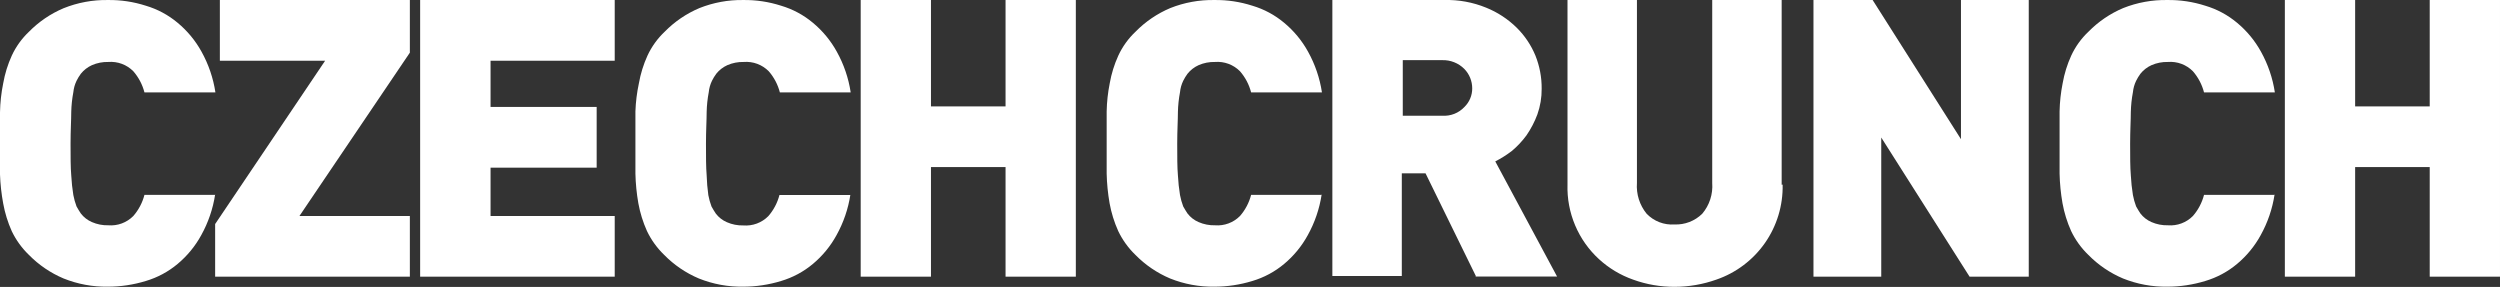
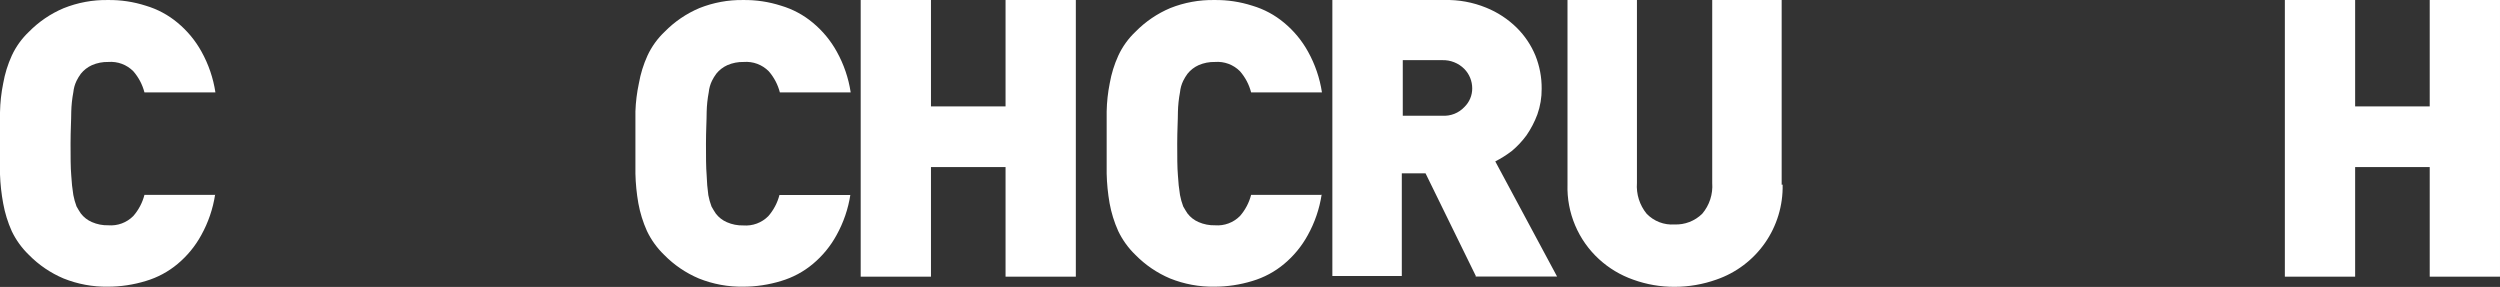
<svg xmlns="http://www.w3.org/2000/svg" width="697" height="80" viewBox="0 0 697 80" fill="none">
  <rect x="0" y="0" width="697" height="80" fill="#333333" stroke="none" />
  <g clip-path="url(#clip0_1_195)">
    <path d="M59.981 54.216C59.376 58.198 58.065 62.04 56.108 65.561C54.436 68.622 52.203 71.341 49.526 73.577C46.927 75.755 43.909 77.376 40.658 78.34C37.233 79.39 33.67 79.925 30.087 79.927C25.859 79.994 21.66 79.217 17.735 77.642C14.104 76.11 10.814 73.873 8.054 71.06C6.088 69.166 4.475 66.937 3.291 64.477C2.179 62.003 1.373 59.402 0.891 56.733C0.395 54.06 0.097 51.355 0 48.64C0 45.735 0 42.87 0 39.966C0 37.062 0 34.119 0 31.331C0.05 28.612 0.348 25.903 0.891 23.238C1.358 20.565 2.165 17.962 3.291 15.493C4.447 13.005 6.063 10.759 8.054 8.872C10.814 6.059 14.104 3.821 17.735 2.289C21.66 0.715 25.859 -0.062 30.087 0.005C33.674 -0.042 37.244 0.494 40.658 1.592C43.909 2.555 46.927 4.177 49.526 6.355C52.231 8.599 54.49 11.331 56.186 14.409C58.142 17.93 59.454 21.772 60.058 25.755H40.271C39.709 23.579 38.648 21.564 37.173 19.869C36.27 18.956 35.179 18.25 33.975 17.802C32.771 17.354 31.484 17.174 30.203 17.275C28.634 17.235 27.074 17.539 25.634 18.165C24.425 18.708 23.363 19.531 22.536 20.566C22.079 21.188 21.677 21.849 21.336 22.541C20.855 23.539 20.554 24.614 20.445 25.716C20.104 27.517 19.91 29.343 19.864 31.176C19.864 33.461 19.671 36.365 19.671 40.043C19.671 43.722 19.671 46.626 19.864 48.911C19.959 50.74 20.153 52.562 20.445 54.37C20.649 55.453 20.947 56.515 21.336 57.546C21.723 58.243 22.149 58.94 22.536 59.52C23.346 60.573 24.413 61.4 25.634 61.921C27.074 62.548 28.634 62.852 30.203 62.812C31.484 62.913 32.771 62.733 33.975 62.285C35.179 61.836 36.27 61.131 37.173 60.218C38.648 58.523 39.709 56.507 40.271 54.332H60.019L59.981 54.216Z" fill="#ffffff" />
-     <path d="M59.981 77.139V62.463L90.649 16.926H61.297V0.005H114.269V14.68L83.485 60.218H114.269V77.139H59.981Z" fill="#ffffff" />
-     <path d="M117.135 77.023V0.005H171.384V16.926H136.767V29.821H166.35V46.742H136.767V60.218H171.384V77.139H117.135V77.023Z" fill="#ffffff" />
    <path d="M237.096 54.216C236.491 58.198 235.18 62.04 233.224 65.561C231.552 68.622 229.318 71.341 226.641 73.577C224.043 75.755 221.024 77.376 217.773 78.34C214.348 79.39 210.785 79.925 207.202 79.927C202.974 79.994 198.775 79.217 194.85 77.642C191.219 76.11 187.929 73.873 185.169 71.06C183.182 69.146 181.555 66.89 180.368 64.4C179.256 61.925 178.45 59.325 177.967 56.655C177.49 53.93 177.218 51.173 177.154 48.407C177.154 45.503 177.154 42.638 177.154 39.733C177.154 36.829 177.154 33.848 177.154 31.06C177.245 28.429 177.569 25.811 178.122 23.238C178.589 20.565 179.396 17.962 180.523 15.493C181.685 12.988 183.315 10.728 185.324 8.833C188.084 6.02 191.374 3.783 195.005 2.25C198.884 0.709 203.029 -0.054 207.202 0.005C210.789 -0.042 214.359 0.494 217.773 1.592C221.024 2.555 224.043 4.177 226.641 6.355C229.346 8.599 231.605 11.331 233.301 14.409C235.257 17.93 236.569 21.773 237.173 25.755H217.425C216.863 23.579 215.802 21.564 214.327 19.869C213.424 18.956 212.333 18.25 211.129 17.802C209.925 17.354 208.638 17.174 207.357 17.275C205.787 17.235 204.228 17.539 202.788 18.165C201.579 18.708 200.517 19.531 199.69 20.566C199.233 21.188 198.831 21.849 198.49 22.541C198.009 23.539 197.708 24.614 197.599 25.716C197.258 27.517 197.063 29.343 197.018 31.176C197.018 33.461 196.825 36.365 196.825 40.043C196.825 43.722 196.825 46.626 197.018 48.911C197.073 50.751 197.229 52.586 197.483 54.409C197.687 55.492 197.985 56.554 198.374 57.584C198.761 58.281 199.187 58.978 199.574 59.559C200.384 60.612 201.45 61.439 202.672 61.96C204.112 62.587 205.671 62.891 207.241 62.851C208.522 62.951 209.809 62.771 211.013 62.323C212.216 61.875 213.308 61.17 214.211 60.256C215.686 58.561 216.747 56.546 217.309 54.37H237.057L237.096 54.216Z" fill="#ffffff" />
    <path d="M280.348 77.139V46.587H259.555V77.139H239.961V0.005H259.555V29.666H280.348V0.005H299.942V77.139H280.348Z" fill="#ffffff" />
    <path d="M368.48 54.216C367.876 58.198 366.564 62.04 364.608 65.561C362.936 68.622 360.703 71.341 358.025 73.577C355.427 75.755 352.409 77.376 349.158 78.34C345.732 79.39 342.17 79.925 338.587 79.927C334.358 79.994 330.159 79.217 326.234 77.642C322.604 76.11 319.313 73.873 316.554 71.06C314.566 69.146 312.94 66.89 311.752 64.4C310.64 61.925 309.834 59.325 309.351 56.655C308.874 53.93 308.602 51.173 308.538 48.407C308.538 45.503 308.538 42.638 308.538 39.733C308.538 36.829 308.538 33.848 308.538 31.06C308.591 28.433 308.876 25.815 309.39 23.238C309.857 20.565 310.664 17.962 311.791 15.493C312.953 12.988 314.583 10.728 316.592 8.833C319.352 6.02 322.642 3.783 326.273 2.25C330.188 0.694 334.374 -0.069 338.587 0.005C342.173 -0.042 345.743 0.494 349.158 1.592C352.409 2.555 355.427 4.177 358.025 6.355C360.73 8.599 362.99 11.331 364.685 14.409C366.642 17.93 367.953 21.773 368.558 25.755H348.809C348.247 23.579 347.187 21.564 345.712 19.869C344.808 18.956 343.717 18.25 342.513 17.802C341.309 17.354 340.022 17.174 338.742 17.275C337.172 17.235 335.612 17.539 334.172 18.165C332.963 18.708 331.901 19.531 331.075 20.566C330.617 21.188 330.216 21.849 329.874 22.541C329.393 23.539 329.092 24.614 328.984 25.716C328.642 27.517 328.448 29.343 328.403 31.176C328.403 33.461 328.209 36.365 328.209 40.043C328.209 43.722 328.209 46.626 328.403 48.911C328.498 50.74 328.692 52.562 328.984 54.37C329.187 55.453 329.485 56.515 329.874 57.546C330.261 58.243 330.687 58.94 331.075 59.521C331.884 60.573 332.951 61.4 334.172 61.921C335.612 62.548 337.172 62.852 338.742 62.812C340.022 62.913 341.309 62.733 342.513 62.285C343.717 61.836 344.808 61.131 345.712 60.218C347.187 58.523 348.247 56.508 348.809 54.332H368.558L368.48 54.216ZM411.462 76.945L397.444 48.33H390.823V76.945H371.462V0.005H402.711C406.688 -0.098 410.644 0.628 414.327 2.134C417.524 3.42 420.433 5.329 422.885 7.749C425.113 9.959 426.877 12.592 428.074 15.493C429.253 18.435 429.845 21.579 429.816 24.748C429.839 27.188 429.432 29.613 428.616 31.912C427.849 33.964 426.835 35.914 425.595 37.72C424.409 39.339 423.031 40.809 421.491 42.096C420.046 43.201 418.503 44.173 416.883 45L434.114 77.1H411.384L411.462 76.945ZM410.455 24.632C410.457 22.606 409.664 20.66 408.248 19.211C407.439 18.4 406.471 17.764 405.405 17.345C404.338 16.925 403.197 16.73 402.052 16.771H391.094V32.26H402.091C403.24 32.34 404.393 32.162 405.464 31.74C406.536 31.318 407.5 30.662 408.287 29.821C408.978 29.145 409.526 28.338 409.898 27.447C410.271 26.555 410.46 25.598 410.455 24.632ZM496.999 51.466C497.125 57.269 495.404 62.962 492.084 67.722C488.764 72.483 484.017 76.066 478.529 77.952C474.799 79.278 470.87 79.959 466.912 79.966C462.951 79.986 459.018 79.304 455.295 77.952C451.782 76.713 448.555 74.777 445.808 72.26C442.935 69.629 440.662 66.41 439.146 62.822C437.629 59.234 436.903 55.36 437.018 51.466V0.005H456.379V51.002C456.148 54.109 457.119 57.186 459.09 59.598C460.086 60.629 461.295 61.431 462.632 61.946C463.97 62.461 465.404 62.677 466.834 62.58C468.26 62.638 469.683 62.403 471.015 61.89C472.347 61.377 473.56 60.597 474.579 59.598C476.604 57.211 477.605 54.122 477.367 51.002V0.005H496.728V51.505L496.999 51.466Z" fill="#ffffff" />
-     <path d="M549.119 77.139L524.492 38.34V77.139H505.595V0.005H522.091L546.718 38.804V0.005H565.615V77.139H549.119Z" fill="#ffffff" />
-     <path d="M634.153 54.216C633.548 58.198 632.237 62.04 630.281 65.561C628.609 68.622 626.376 71.341 623.698 73.577C621.1 75.755 618.081 77.376 614.831 78.34C611.405 79.39 607.842 79.925 604.259 79.927C600.031 79.994 595.832 79.217 591.907 77.642C588.276 76.11 584.986 73.873 582.227 71.06C580.239 69.146 578.612 66.89 577.425 64.4C576.313 61.925 575.507 59.325 575.024 56.655C574.547 53.93 574.275 51.173 574.211 48.407C574.211 45.503 574.211 42.638 574.211 39.733C574.211 36.829 574.211 33.848 574.211 31.06C574.264 28.433 574.549 25.815 575.063 23.238C575.53 20.565 576.337 17.962 577.464 15.493C578.626 12.988 580.256 10.728 582.265 8.833C585.025 6.02 588.315 3.783 591.946 2.25C595.861 0.694 600.047 -0.069 604.259 0.005C607.846 -0.042 611.416 0.494 614.831 1.592C618.081 2.555 621.1 4.177 623.698 6.355C626.403 8.599 628.663 11.331 630.358 14.409C632.315 17.93 633.626 21.773 634.23 25.755H614.482C613.92 23.579 612.86 21.564 611.384 19.869C610.481 18.956 609.39 18.25 608.186 17.802C606.982 17.354 605.695 17.174 604.414 17.275C602.845 17.235 601.285 17.539 599.845 18.165C598.636 18.708 597.574 19.531 596.747 20.566C596.29 21.188 595.888 21.849 595.547 22.541C595.066 23.539 594.765 24.614 594.656 25.716C594.315 27.517 594.121 29.343 594.075 31.176C594.075 33.461 593.882 36.365 593.882 40.043C593.882 43.722 593.882 46.626 594.075 48.911C594.17 50.74 594.364 52.562 594.656 54.37C594.86 55.453 595.158 56.515 595.547 57.546C595.934 58.243 596.36 58.94 596.747 59.52C597.557 60.573 598.624 61.4 599.845 61.921C601.285 62.548 602.845 62.852 604.414 62.812C605.695 62.913 606.982 62.733 608.186 62.285C609.39 61.836 610.481 61.131 611.384 60.218C612.86 58.523 613.92 56.508 614.482 54.332H634.23L634.153 54.216Z" fill="#ffffff" />
    <path d="M677.406 77.139V46.587H656.612V77.139H637.018V0.005H656.612V29.666H677.406V0.005H696.999V77.139H677.406Z" fill="#ffffff" />
  </g>
  <defs>
    <clipPath id="clip0_1_195">
      <rect width="696.999" height="80" fill="white" transform="translate(0 0.005)" />
    </clipPath>
  </defs>
</svg>